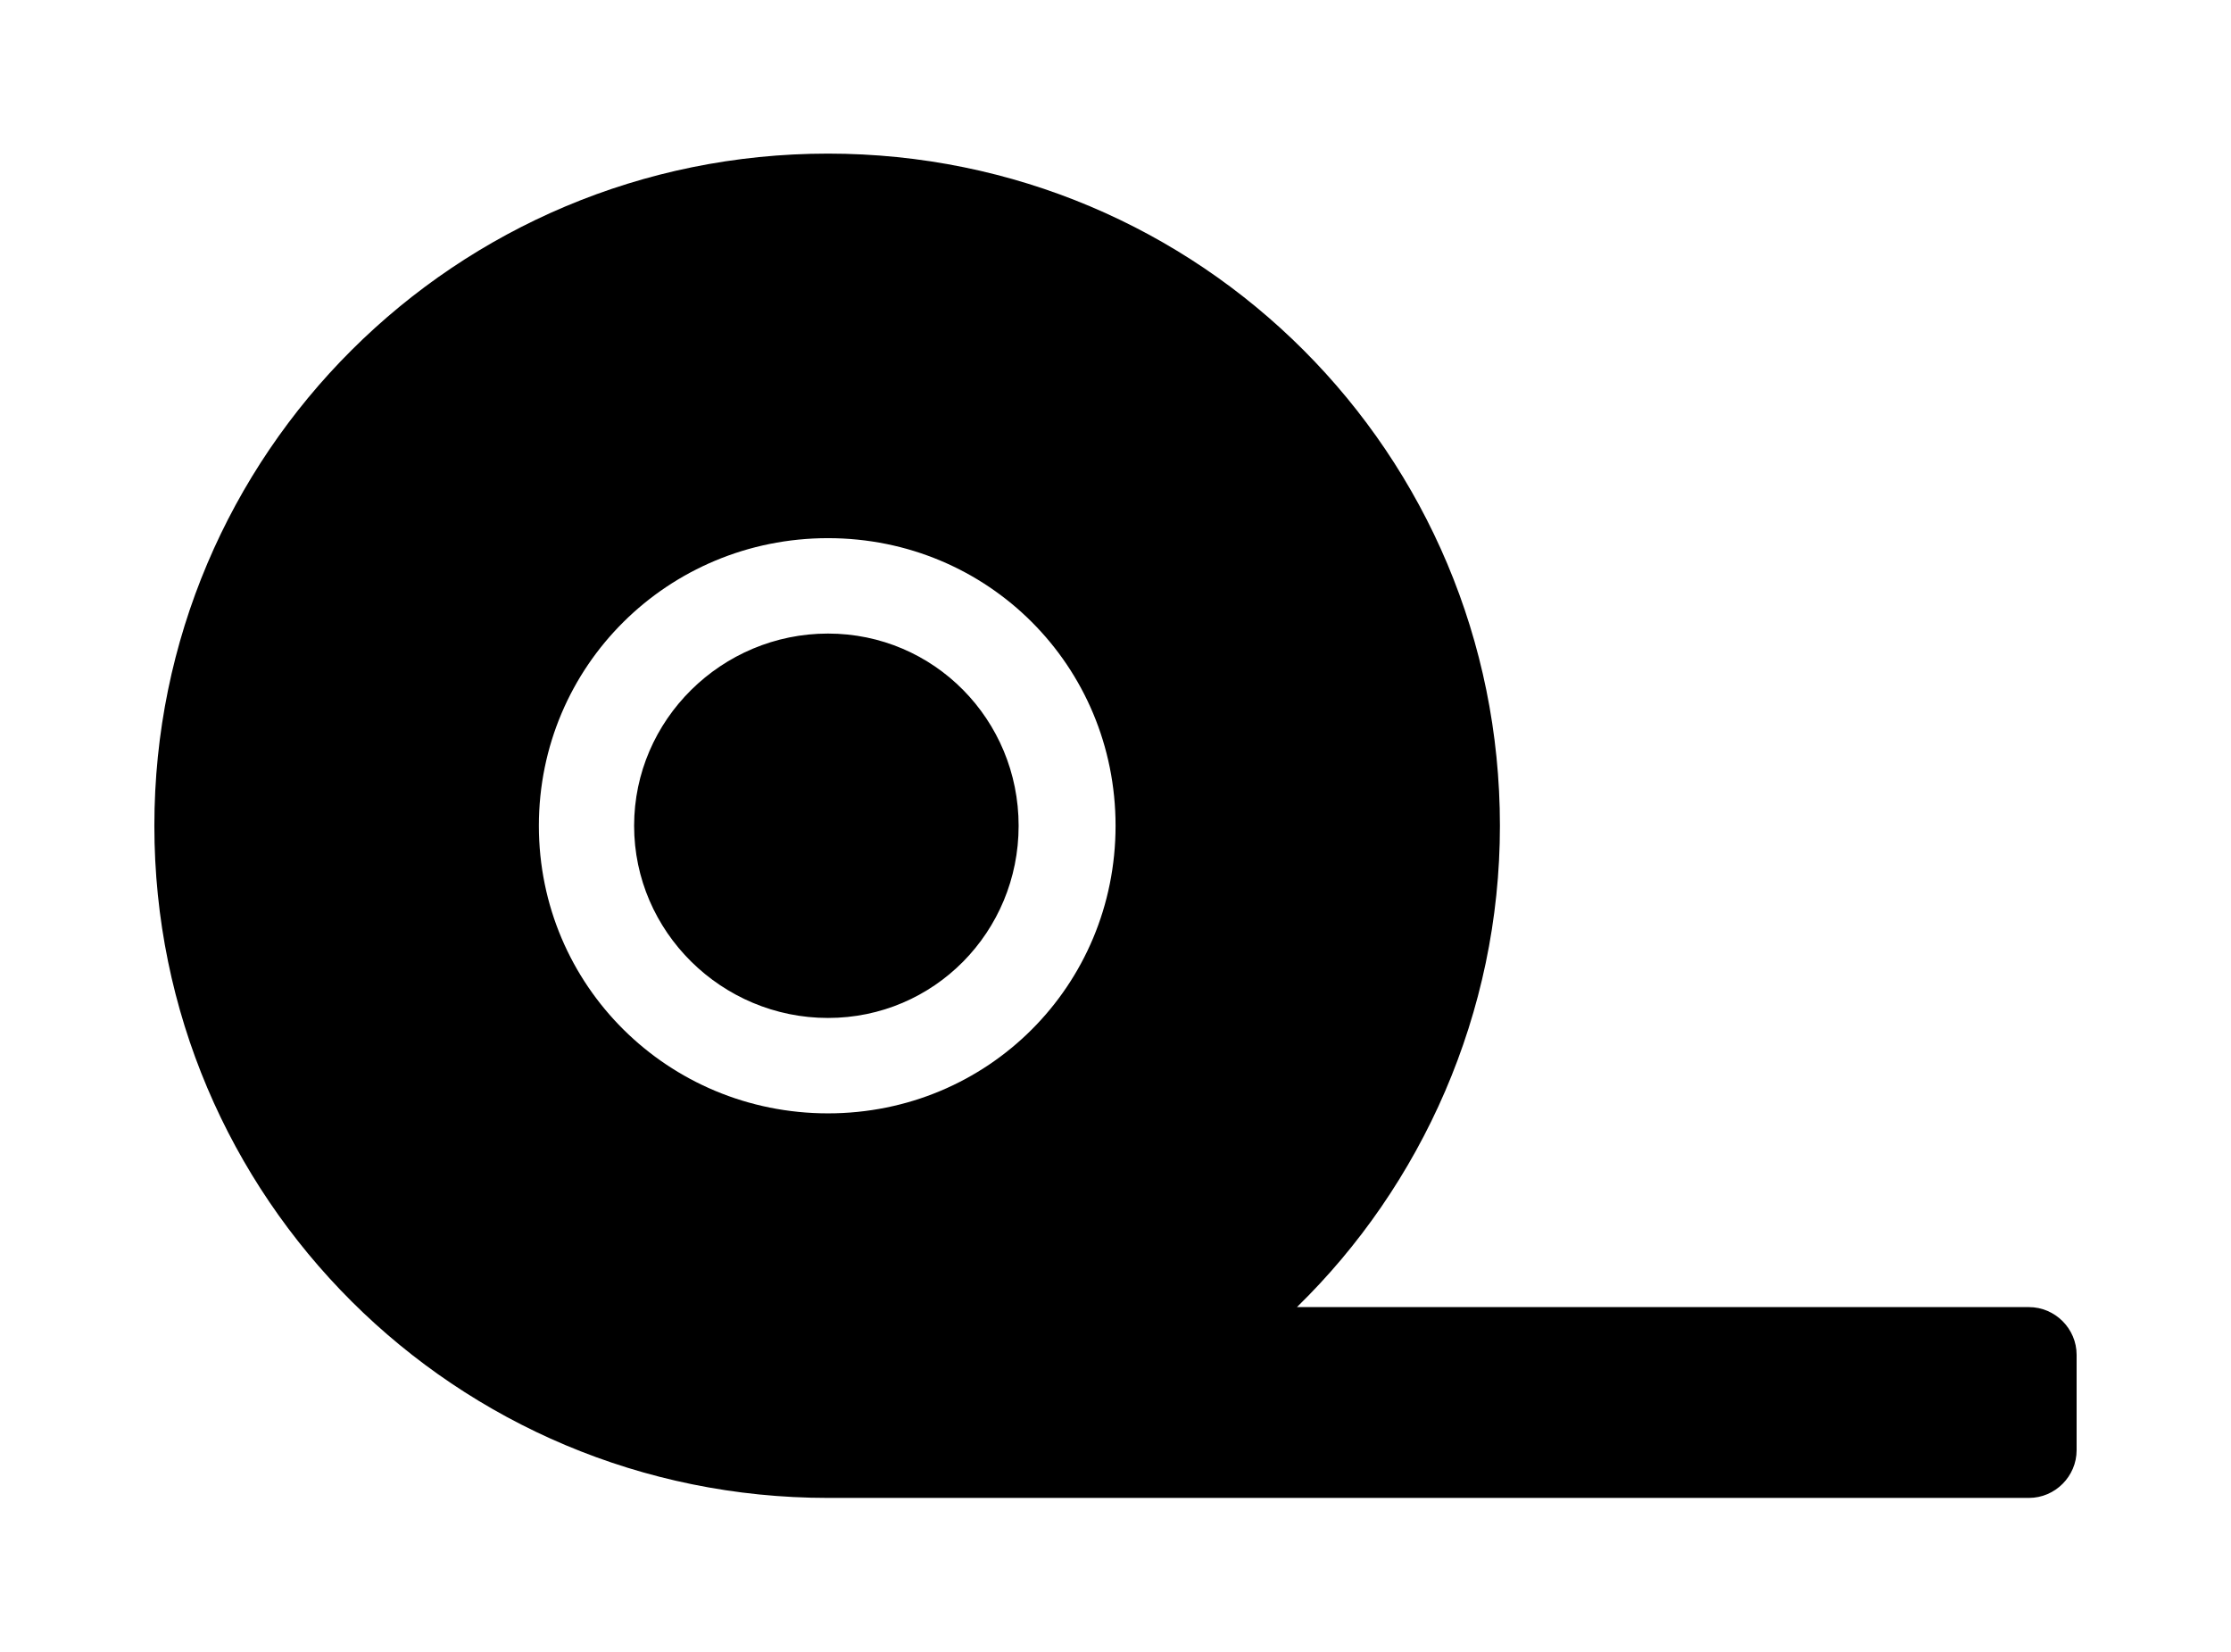
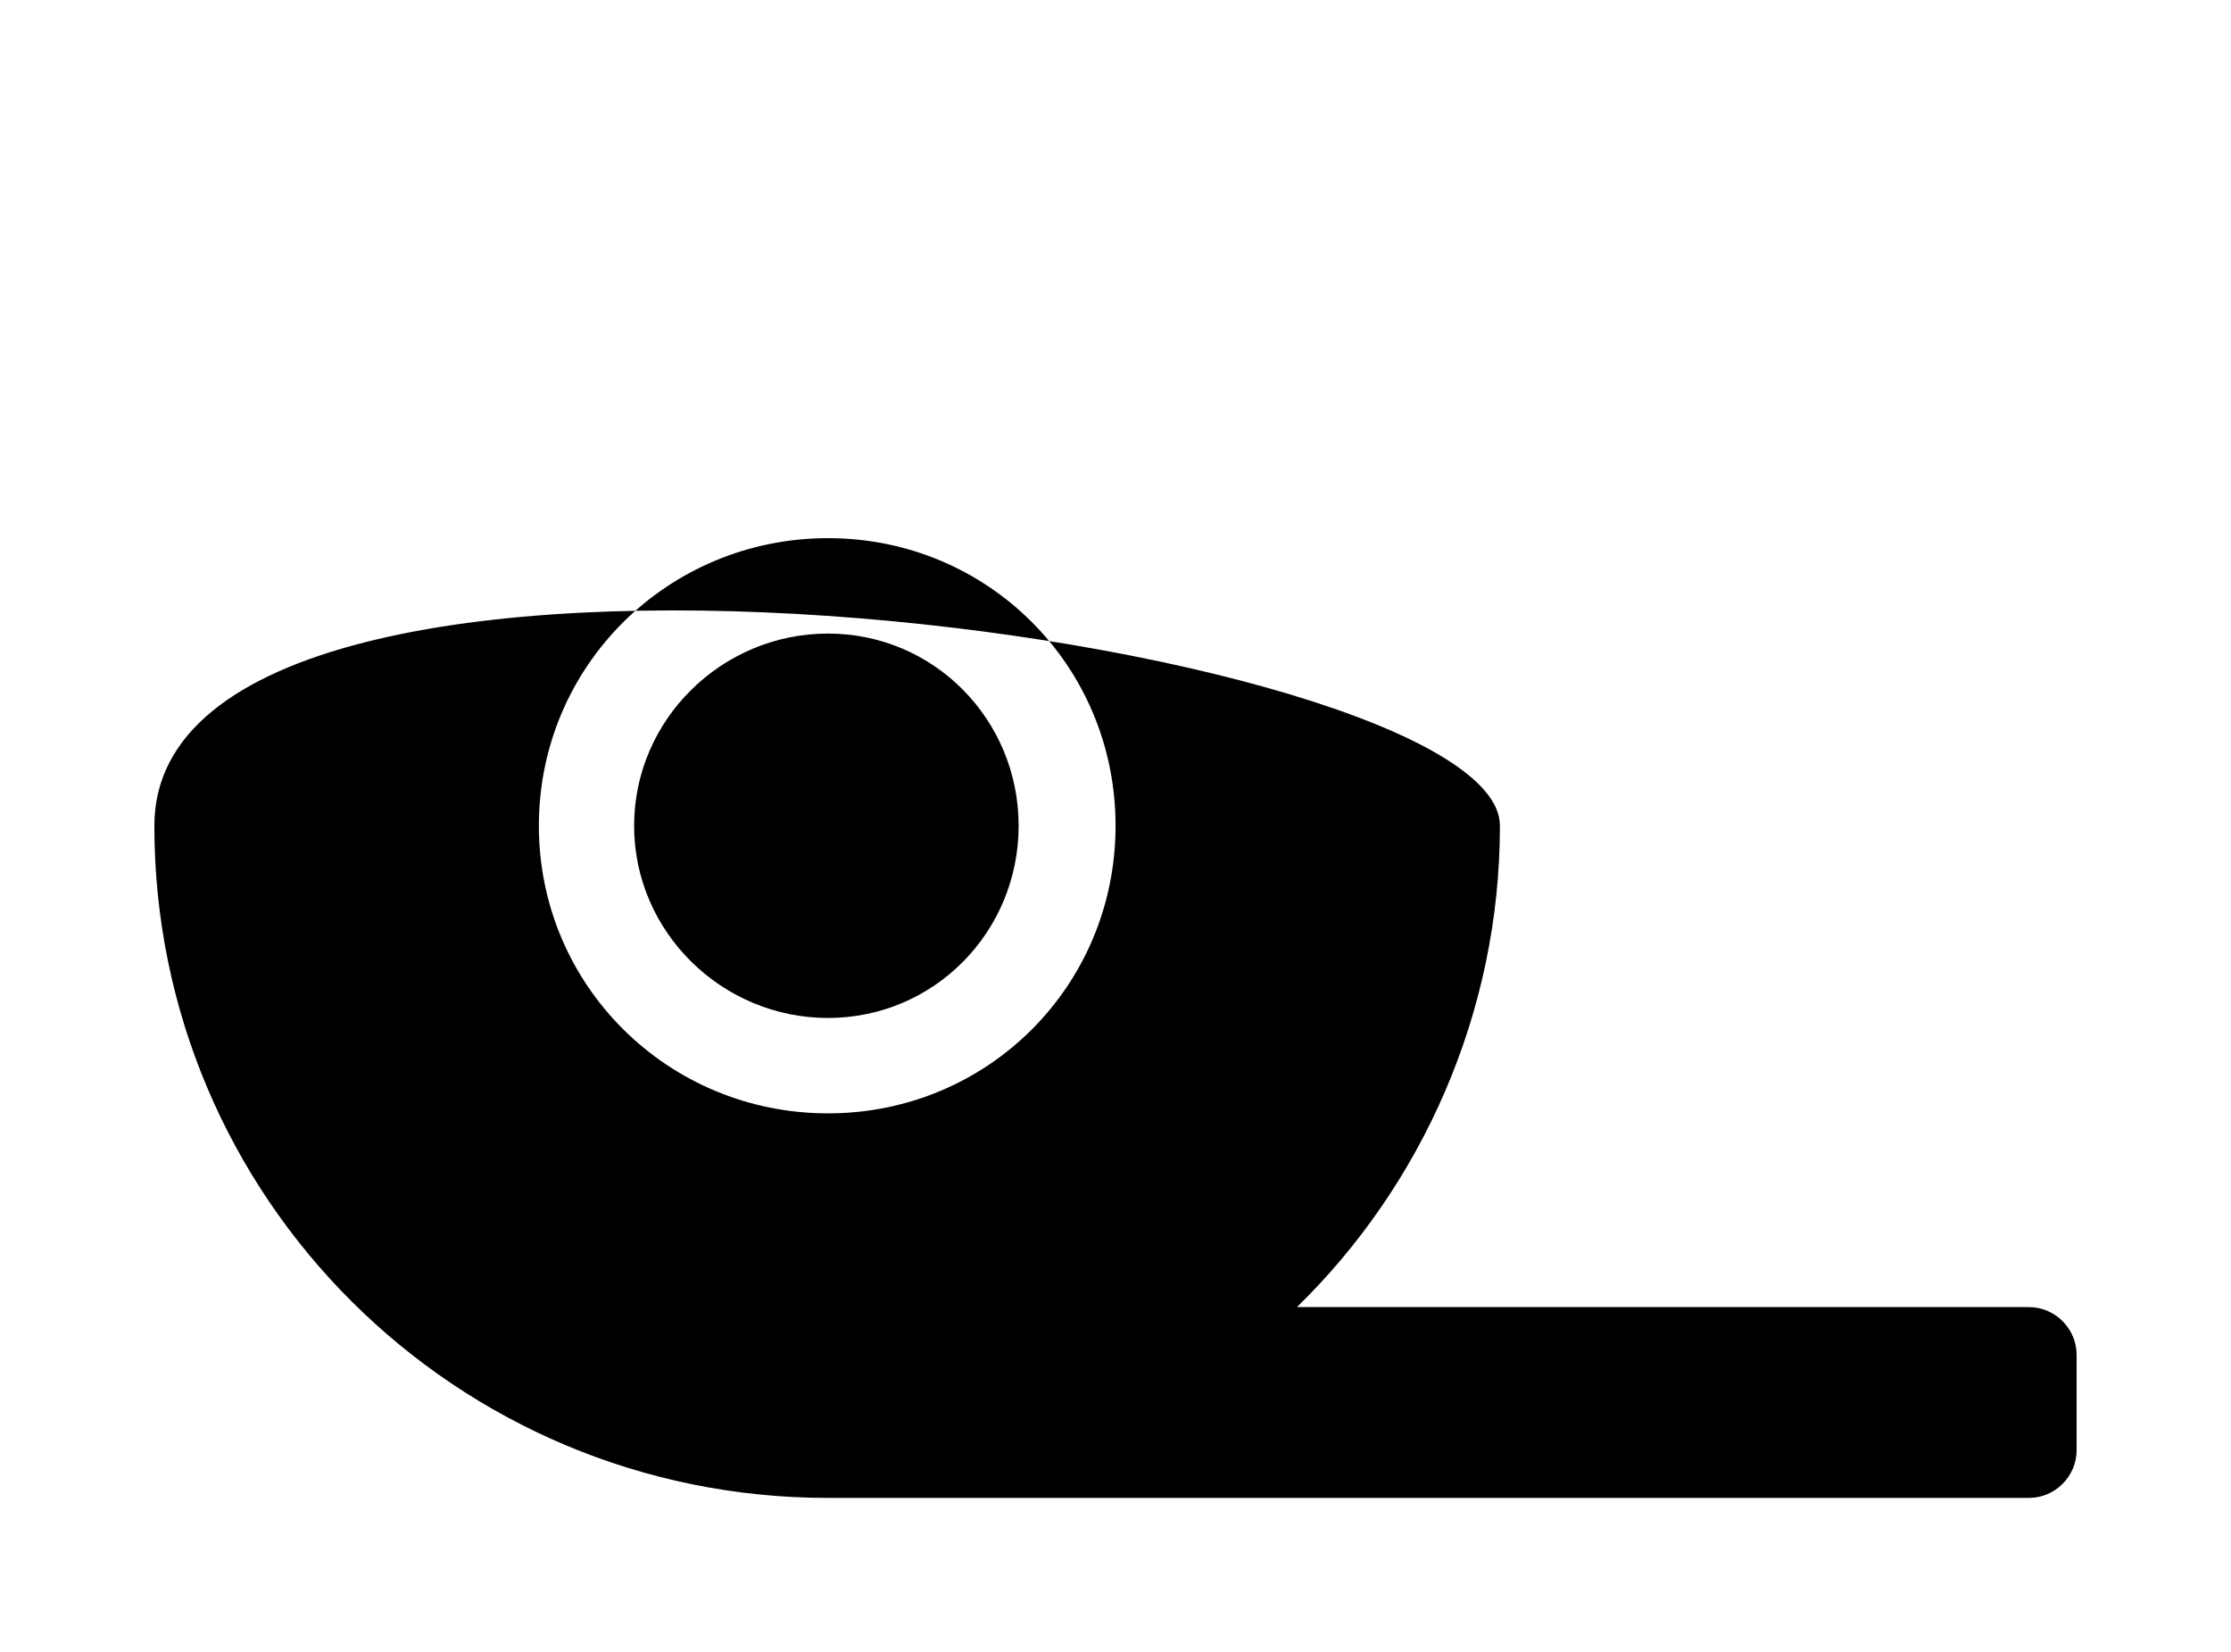
<svg xmlns="http://www.w3.org/2000/svg" xmlns:xlink="http://www.w3.org/1999/xlink" version="1.1" viewBox="-215.28 -215.28 43.215 32">
  <title>\faTape</title>
  <desc Packages="" />
  <defs>
-     <path id="g0-87" d="M4.364-4.981C3.676-4.981 3.108-4.423 3.108-3.736S3.676-2.491 4.364-2.491S5.599-3.049 5.599-3.736S5.051-4.981 4.364-4.981ZM12.144-.618H7.402C8.209-1.405 8.717-2.521 8.717-3.736C8.717-6.147 6.775-8.09 4.364-8.09S0-6.147 0-3.736S1.953 .618 4.364 .618H12.144C12.314 .618 12.453 .478 12.453 .309V-.309C12.453-.478 12.314-.618 12.144-.618ZM4.364-1.873C3.328-1.873 2.491-2.7 2.491-3.736S3.328-5.599 4.364-5.599S6.227-4.772 6.227-3.736S5.4-1.873 4.364-1.873Z" />
+     <path id="g0-87" d="M4.364-4.981C3.676-4.981 3.108-4.423 3.108-3.736S3.676-2.491 4.364-2.491S5.599-3.049 5.599-3.736S5.051-4.981 4.364-4.981ZM12.144-.618H7.402C8.209-1.405 8.717-2.521 8.717-3.736S0-6.147 0-3.736S1.953 .618 4.364 .618H12.144C12.314 .618 12.453 .478 12.453 .309V-.309C12.453-.478 12.314-.618 12.144-.618ZM4.364-1.873C3.328-1.873 2.491-2.7 2.491-3.736S3.328-5.599 4.364-5.599S6.227-4.772 6.227-3.736S5.4-1.873 4.364-1.873Z" />
  </defs>
  <g id="page1" transform="scale(2.99)">
    <use x="-71" y="-62.915" xlink:href="#g0-87" />
  </g>
</svg>